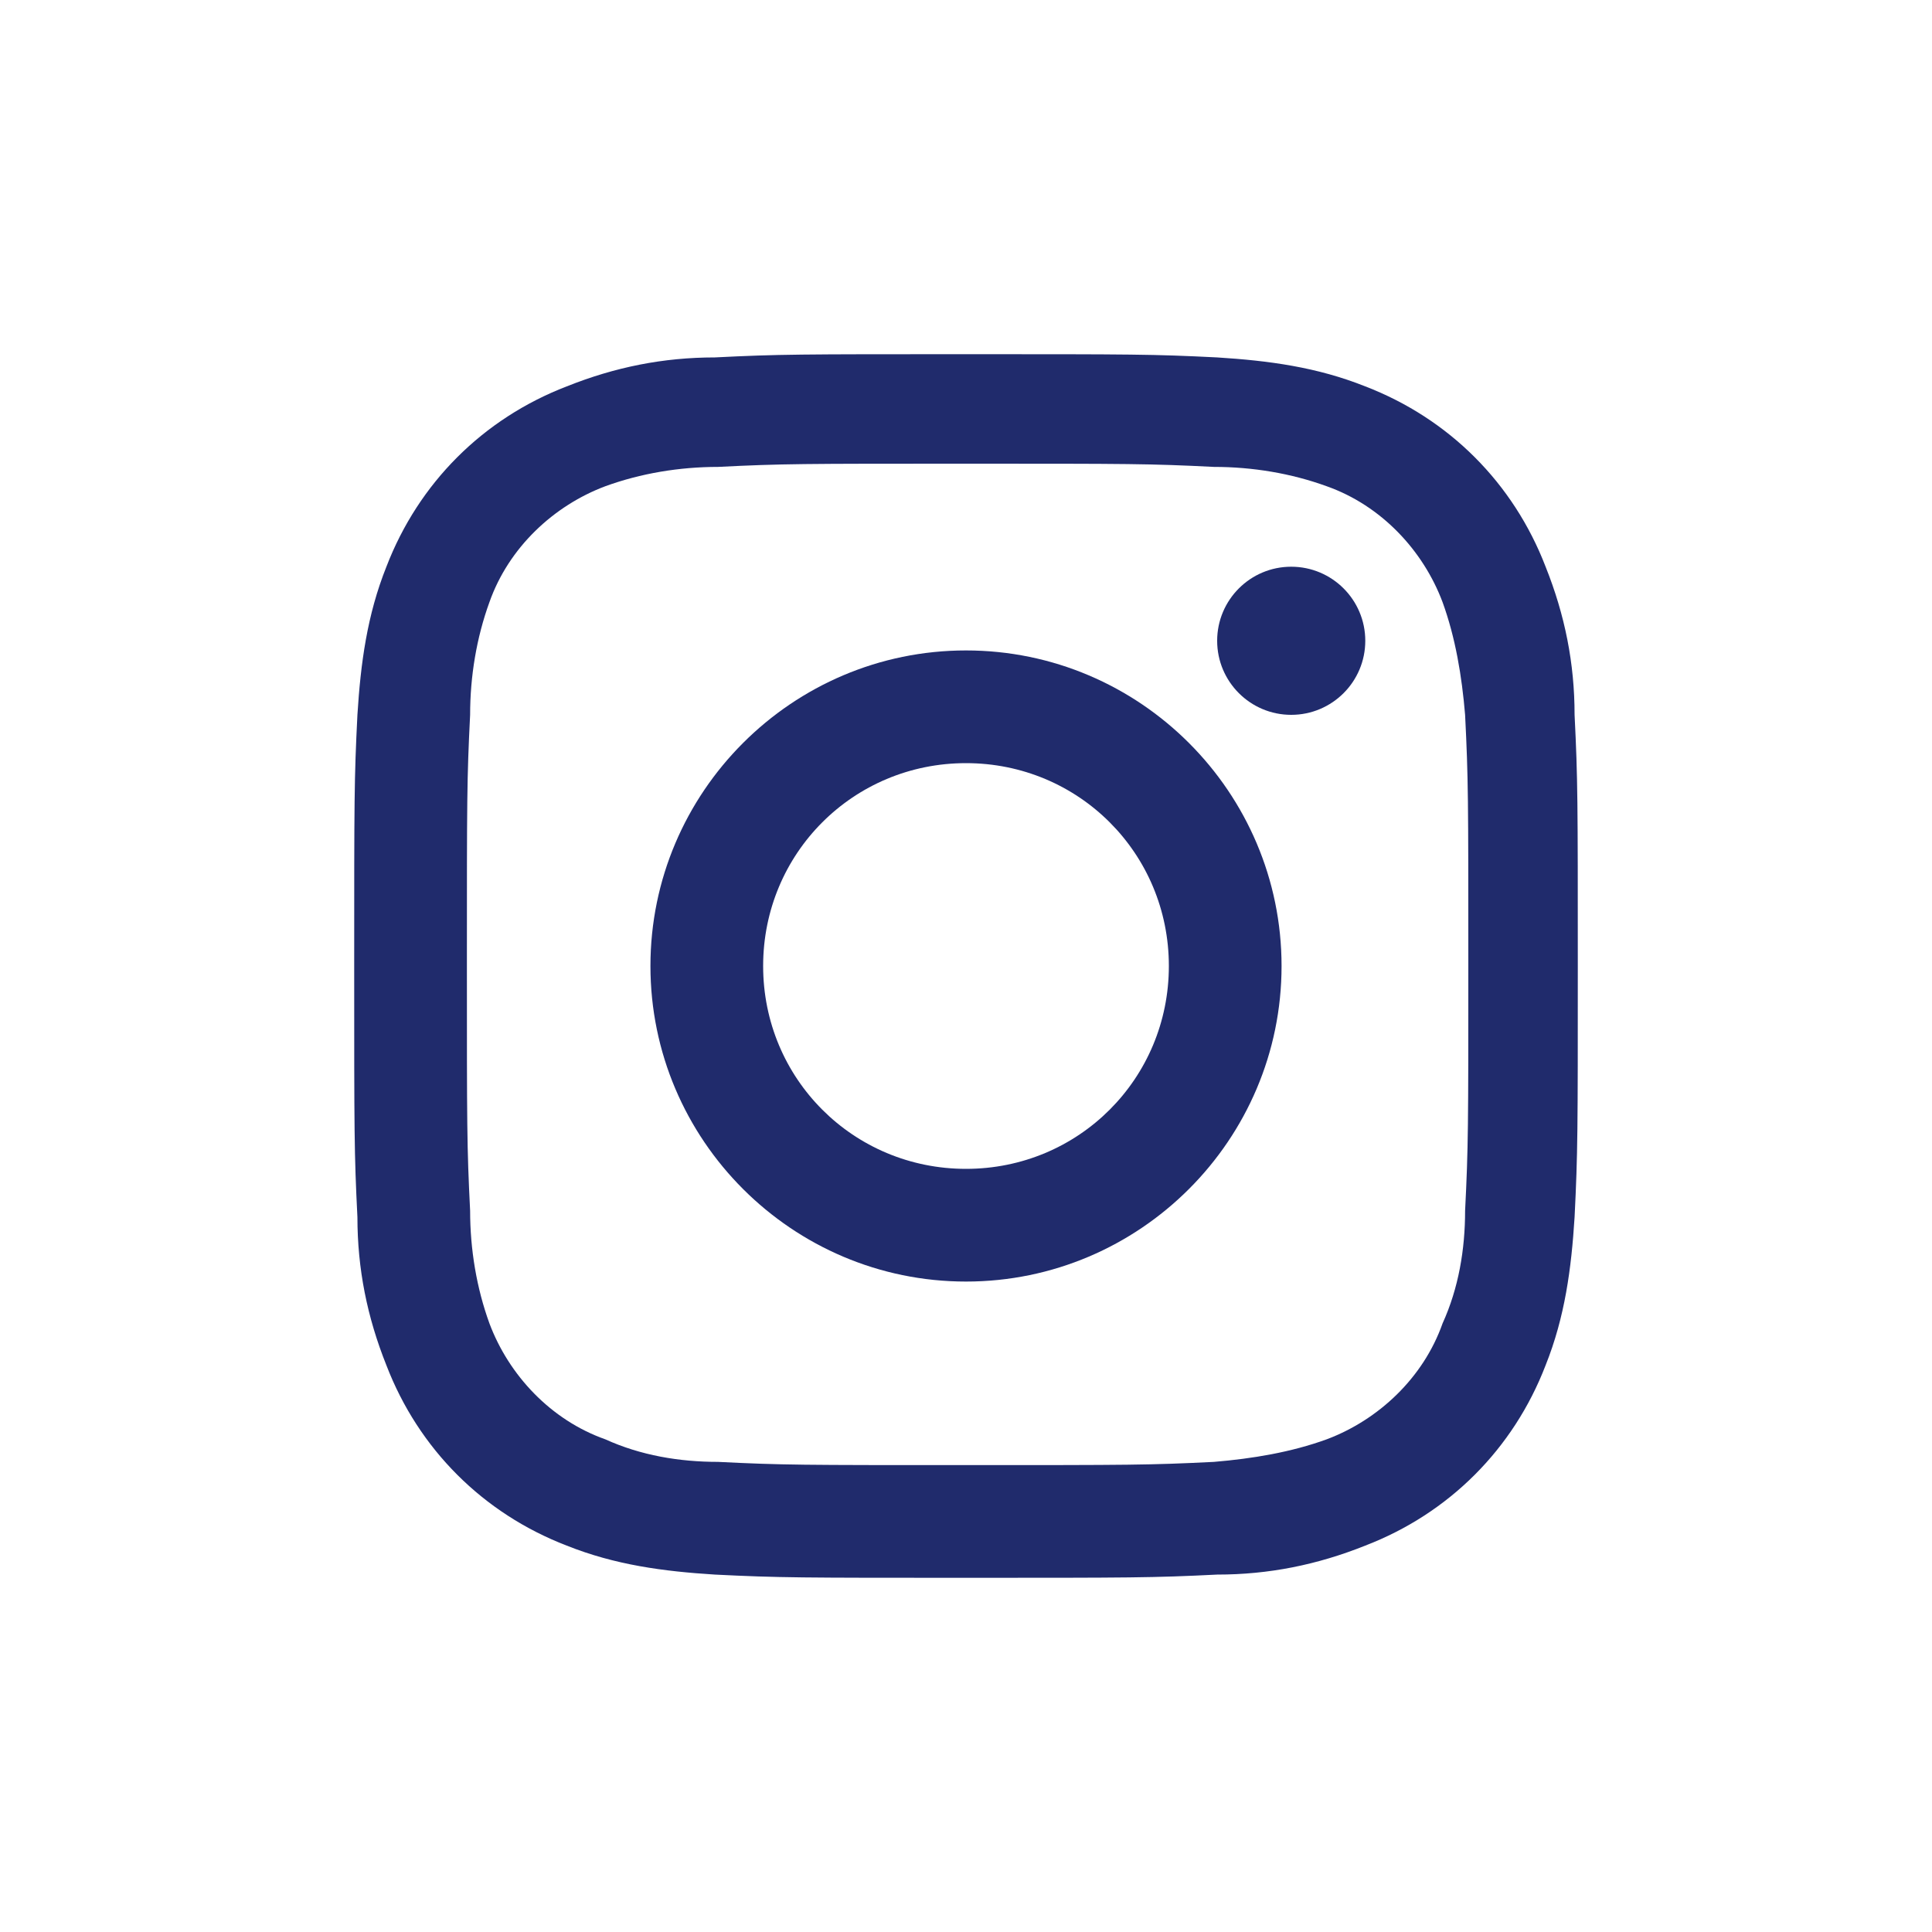
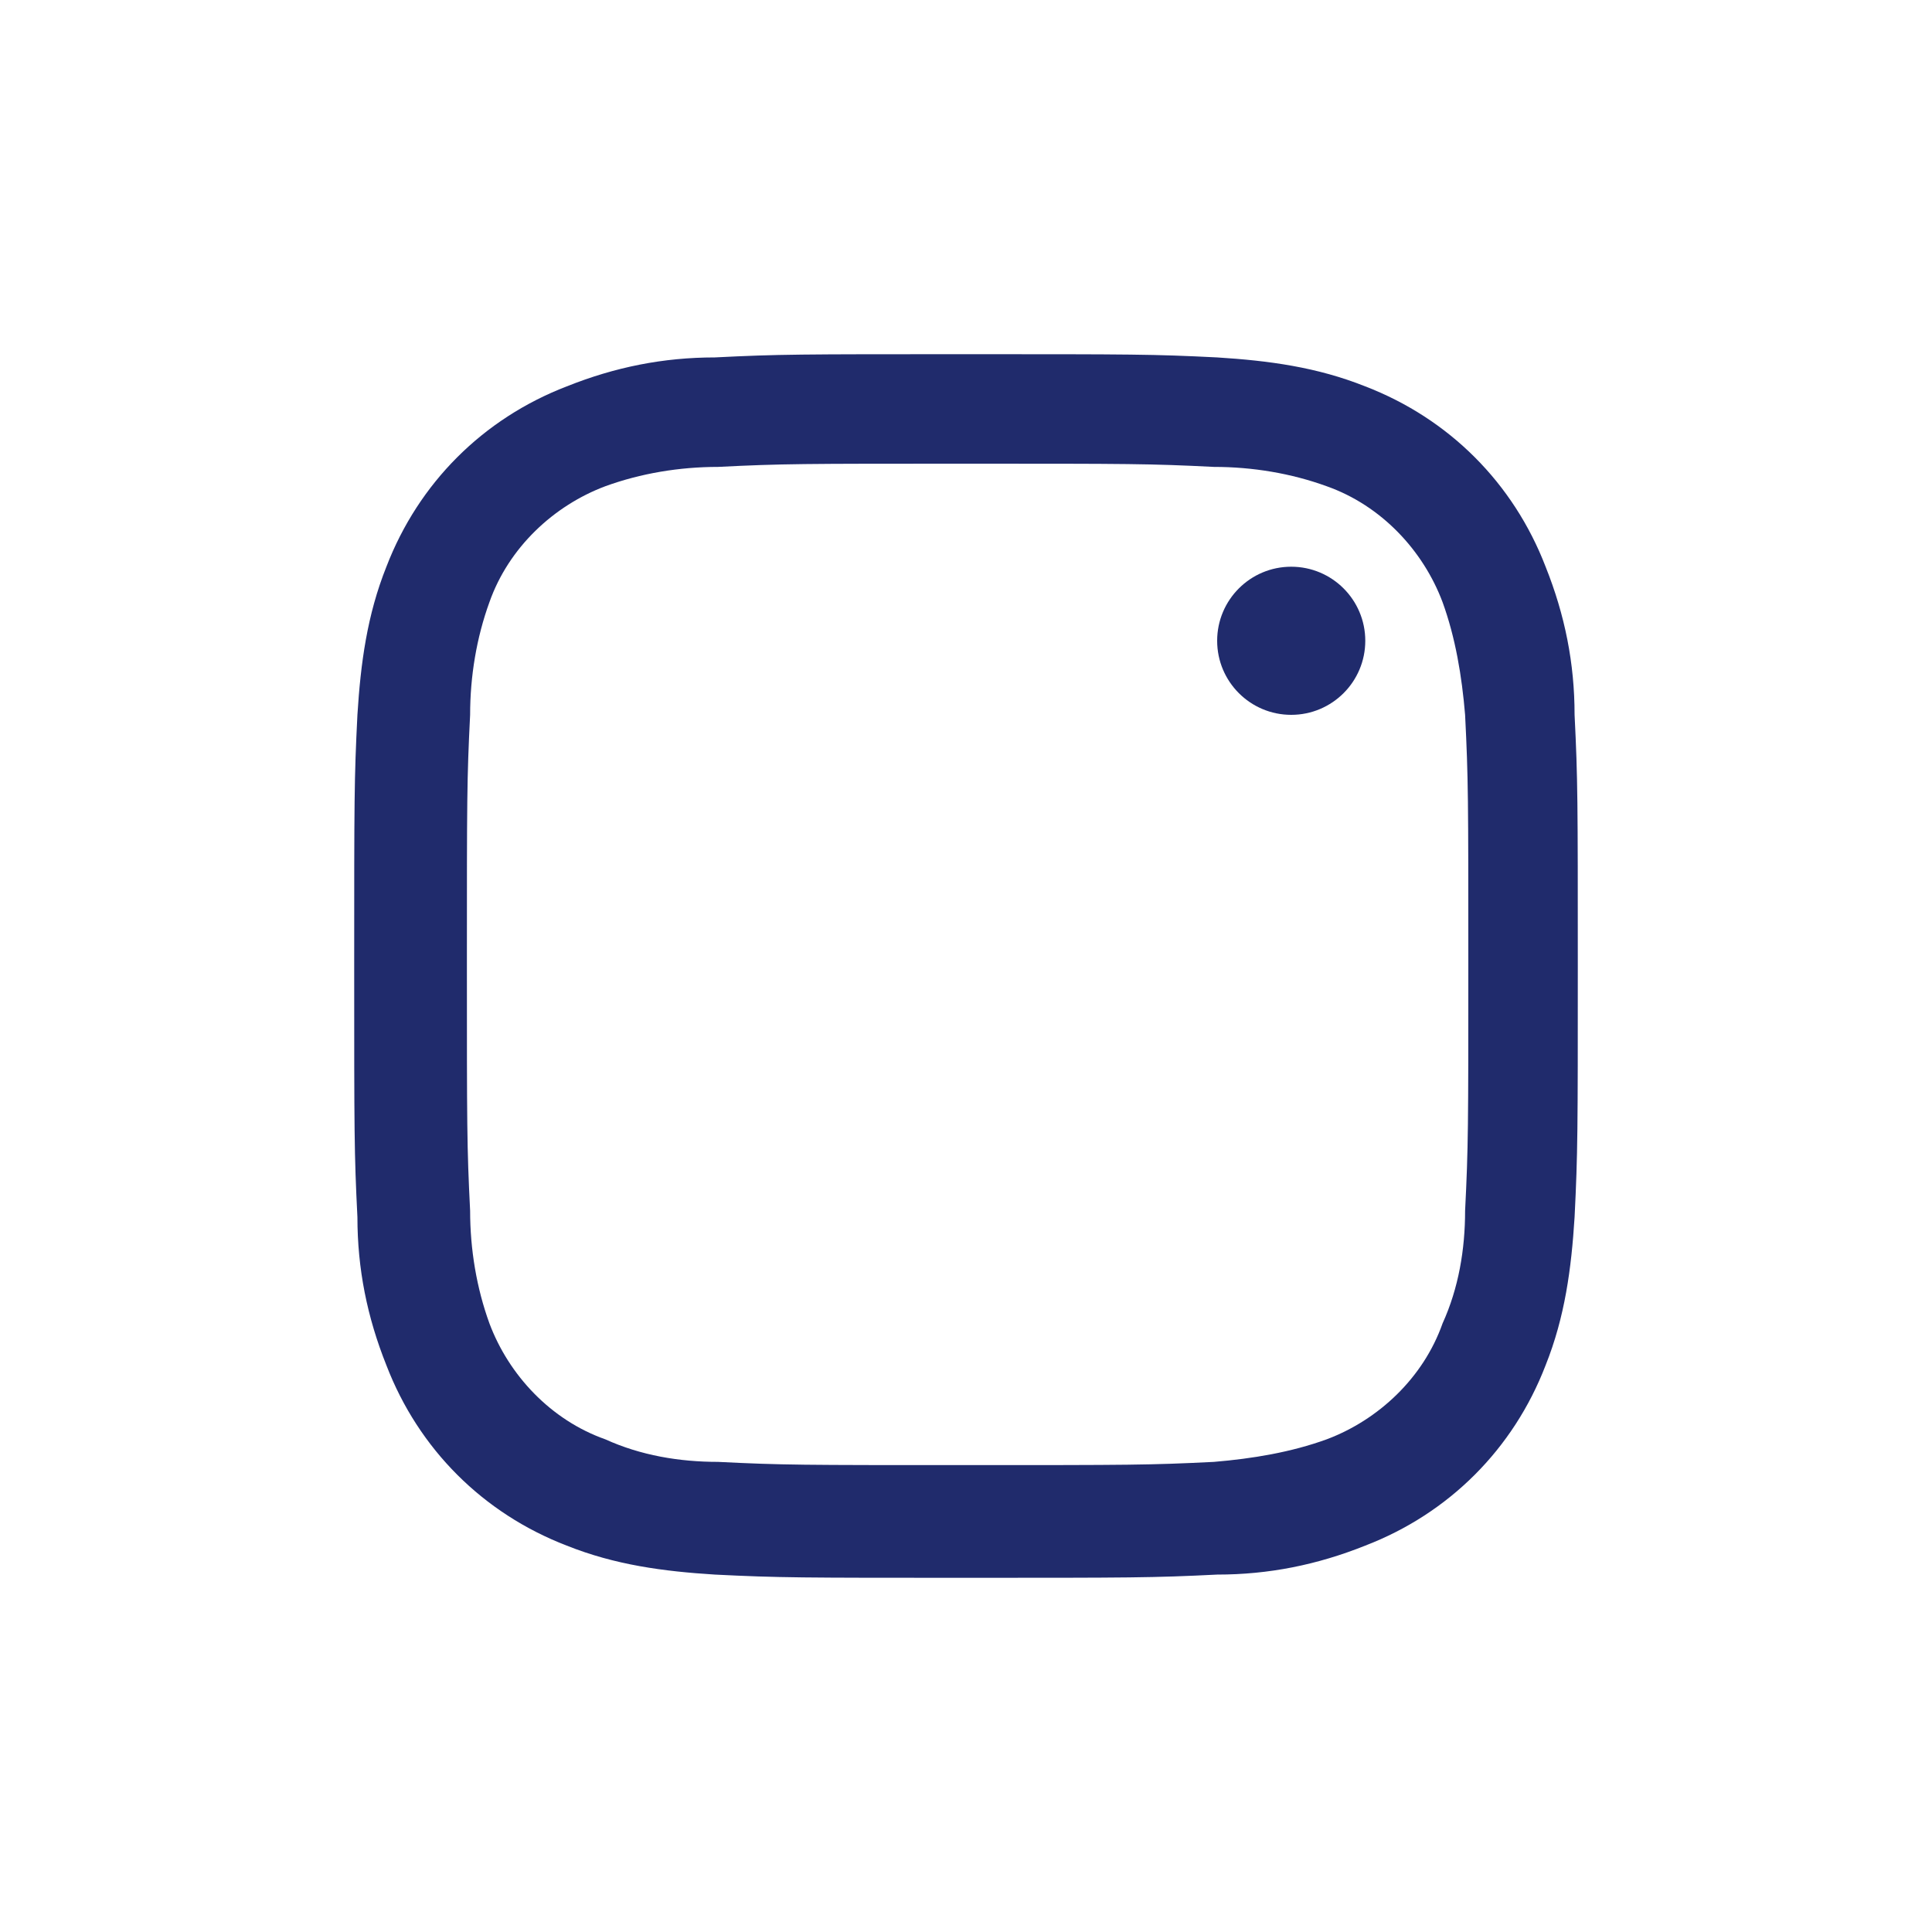
<svg xmlns="http://www.w3.org/2000/svg" width="60" height="60" viewBox="0 0 60 60" fill="none">
  <path d="M30 14.4C35.1 14.4 35.7 14.4 37.7 14.5C38.9 14.5 40.1 14.7 41.2 15.1C42.9 15.7 44.2 17.1 44.8 18.7C45.2 19.8 45.4 21 45.5 22.2C45.6 24.2 45.6 24.8 45.6 29.9C45.6 35 45.6 35.6 45.5 37.6C45.5 38.8 45.3 40 44.8 41.1C44.2 42.8 42.8 44.1 41.2 44.7C40.1 45.1 38.9 45.3 37.7 45.4C35.7 45.5 35.1 45.5 30 45.5C24.9 45.5 24.3 45.5 22.3 45.4C21.1 45.4 19.9 45.2 18.8 44.7C17.1 44.1 15.8 42.7 15.2 41.1C14.8 40 14.6 38.8 14.6 37.6C14.5 35.6 14.5 35 14.5 29.9C14.5 24.8 14.5 24.2 14.6 22.2C14.6 21 14.8 19.8 15.2 18.7C15.8 17 17.2 15.7 18.8 15.1C19.9 14.7 21.1 14.5 22.3 14.5C24.3 14.4 24.9 14.4 30 14.4ZM30 11C24.8 11 24.2 11 22.2 11.1C20.6 11.1 19.1 11.4 17.6 12C15 13 13 15 12 17.6C11.4 19.1 11.2 20.6 11.1 22.2C11 24.2 11 24.8 11 30C11 35.2 11 35.8 11.1 37.8C11.1 39.4 11.4 40.9 12 42.4C13 45 15 47 17.6 48C19.1 48.6 20.6 48.8 22.2 48.9C24.2 49 24.9 49 30 49C35.1 49 35.8 49 37.8 48.9C39.4 48.9 40.9 48.6 42.4 48C45 47 47 45 48 42.4C48.6 40.9 48.8 39.4 48.9 37.8C49 35.8 49 35.1 49 30C49 24.9 49 24.2 48.9 22.2C48.9 20.6 48.6 19.1 48 17.6C47 15 45 13 42.4 12C40.9 11.4 39.4 11.2 37.8 11.1C35.8 11 35.2 11 30 11Z" fill="#202B6C" />
-   <path d="M30 20.2C24.6 20.2 20.2 24.6 20.2 30C20.2 35.4 24.6 39.8 30 39.8C35.4 39.8 39.8 35.4 39.8 30C39.8 24.6 35.4 20.2 30 20.2ZM30 36.3C26.5 36.3 23.7 33.5 23.7 30C23.7 26.5 26.5 23.7 30 23.7C33.5 23.7 36.3 26.5 36.3 30C36.3 33.5 33.5 36.3 30 36.3Z" fill="#202B6C" />
  <path d="M40.1 22.2C41.37 22.2 42.4 21.17 42.4 19.9C42.4 18.63 41.37 17.6 40.1 17.6C38.83 17.6 37.8 18.63 37.8 19.9C37.8 21.17 38.83 22.2 40.1 22.2Z" fill="#202B6C" />
</svg>